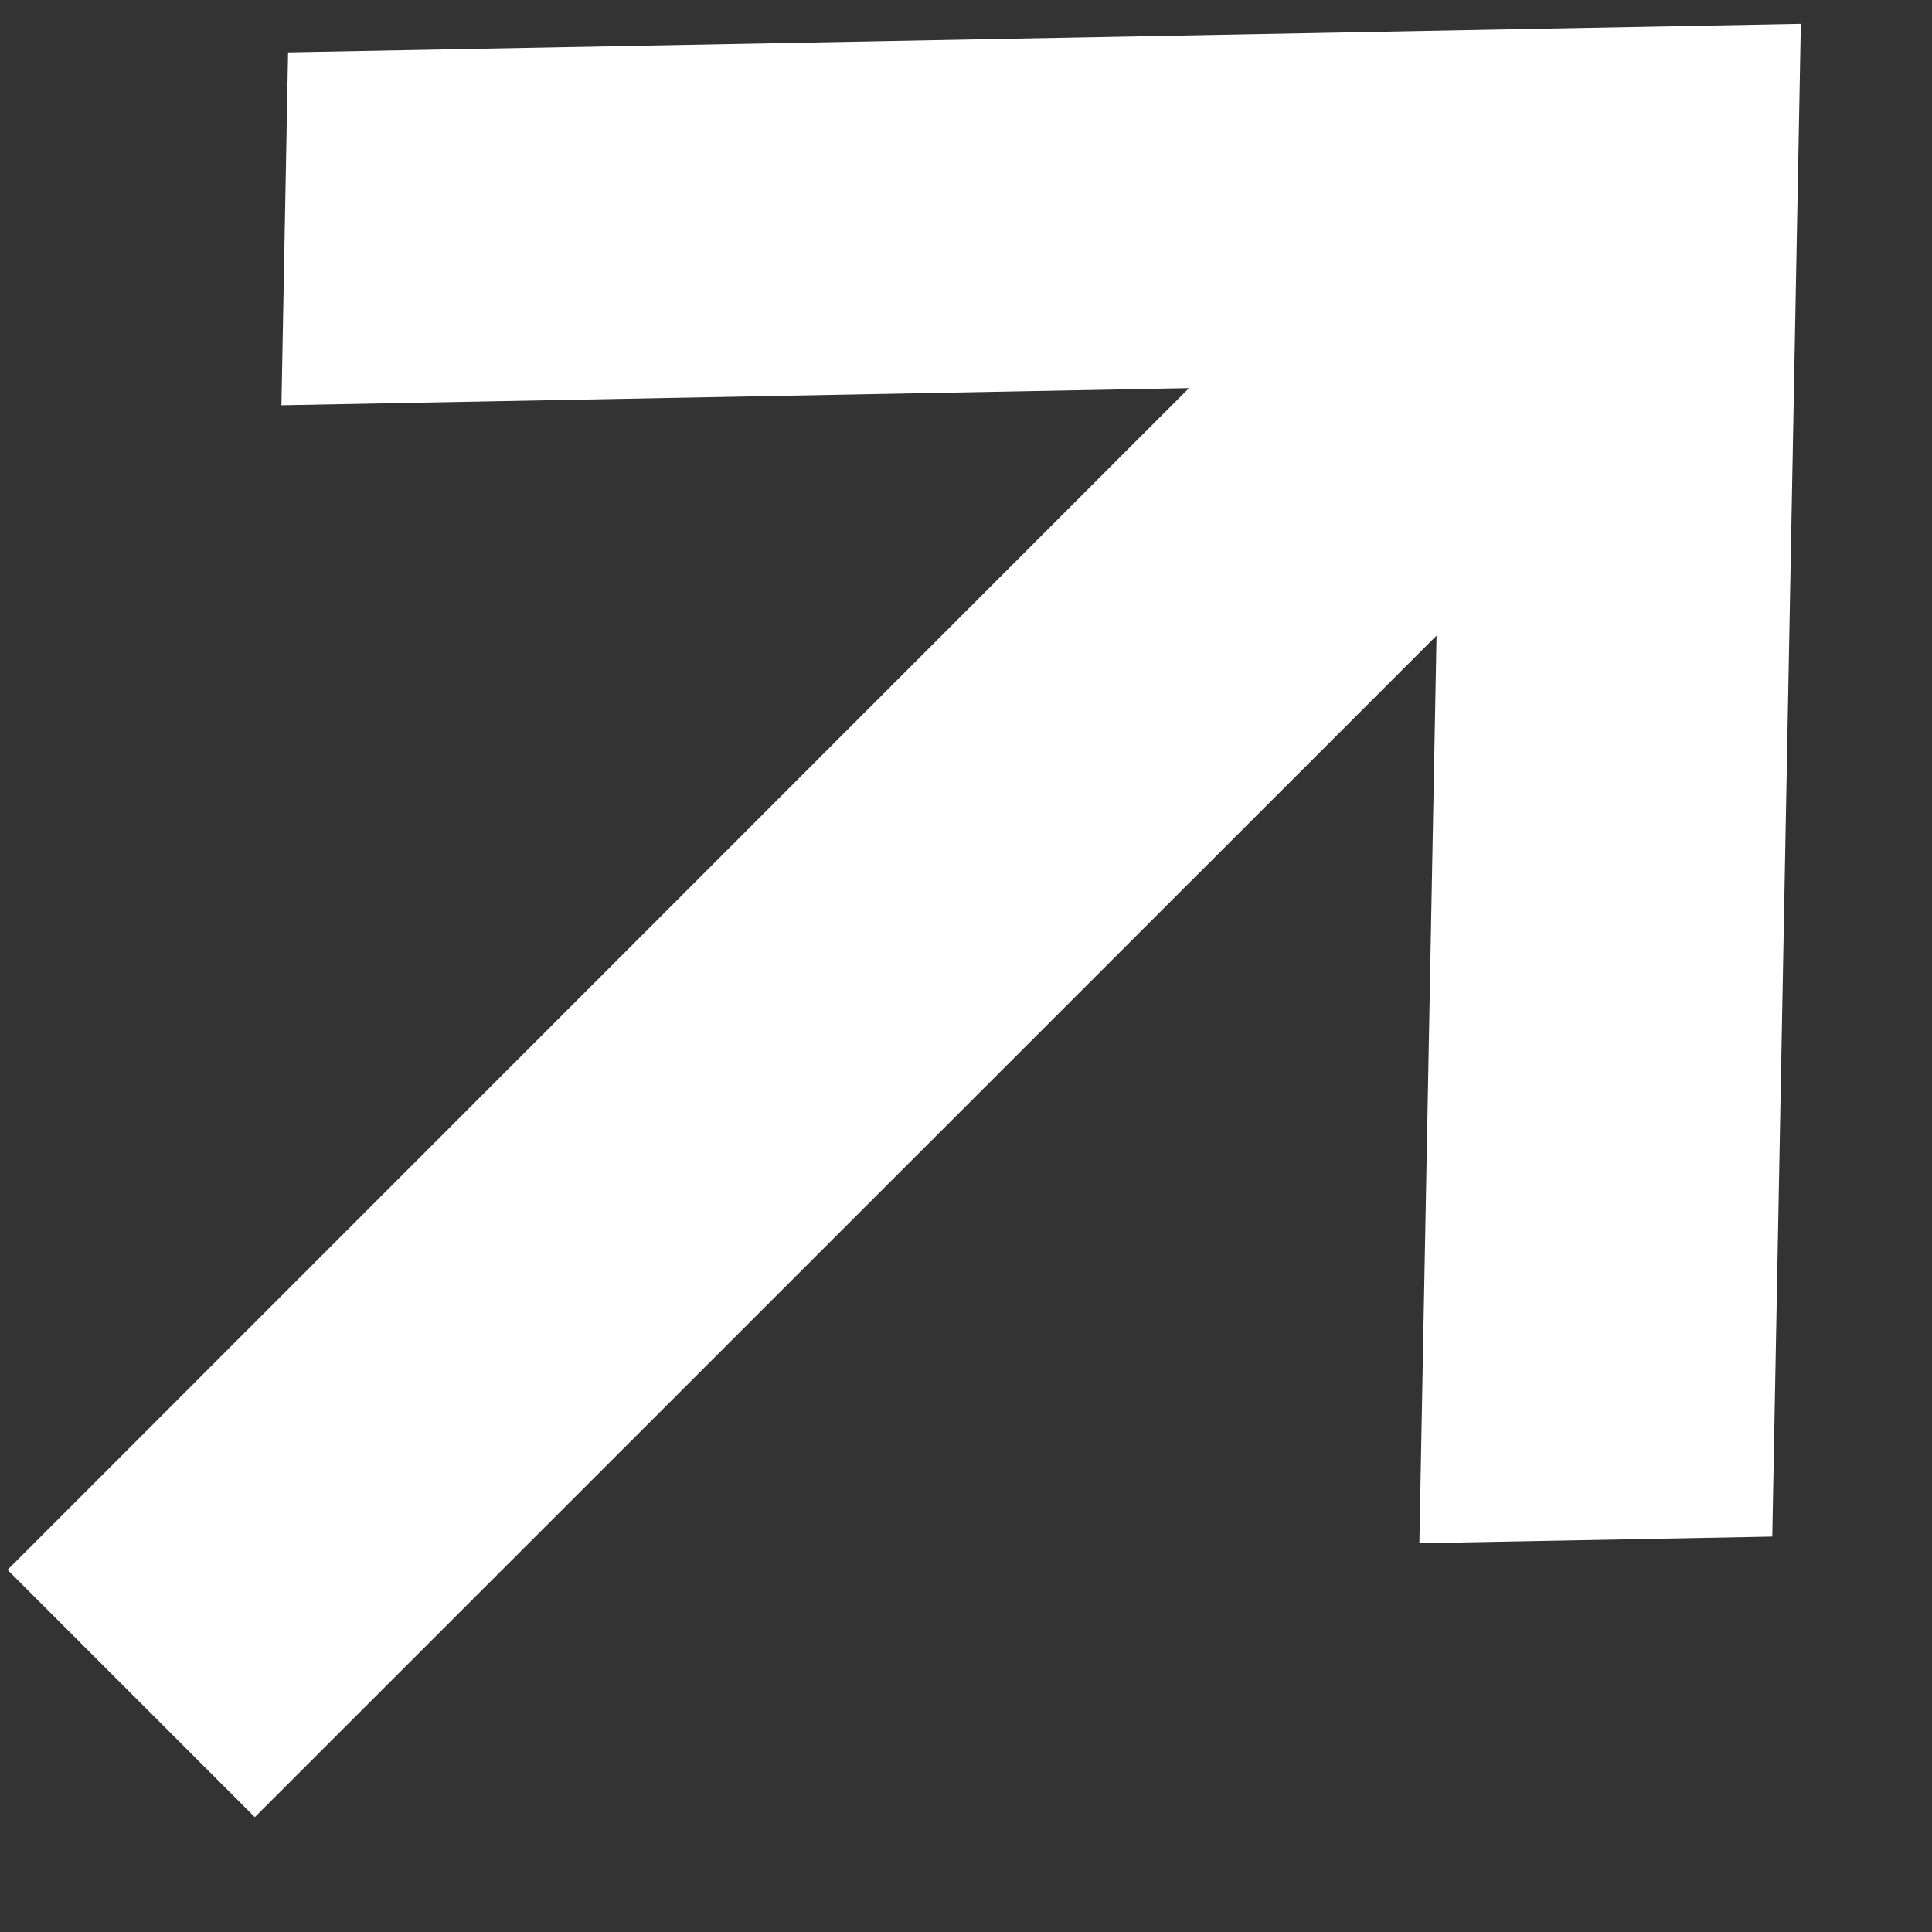
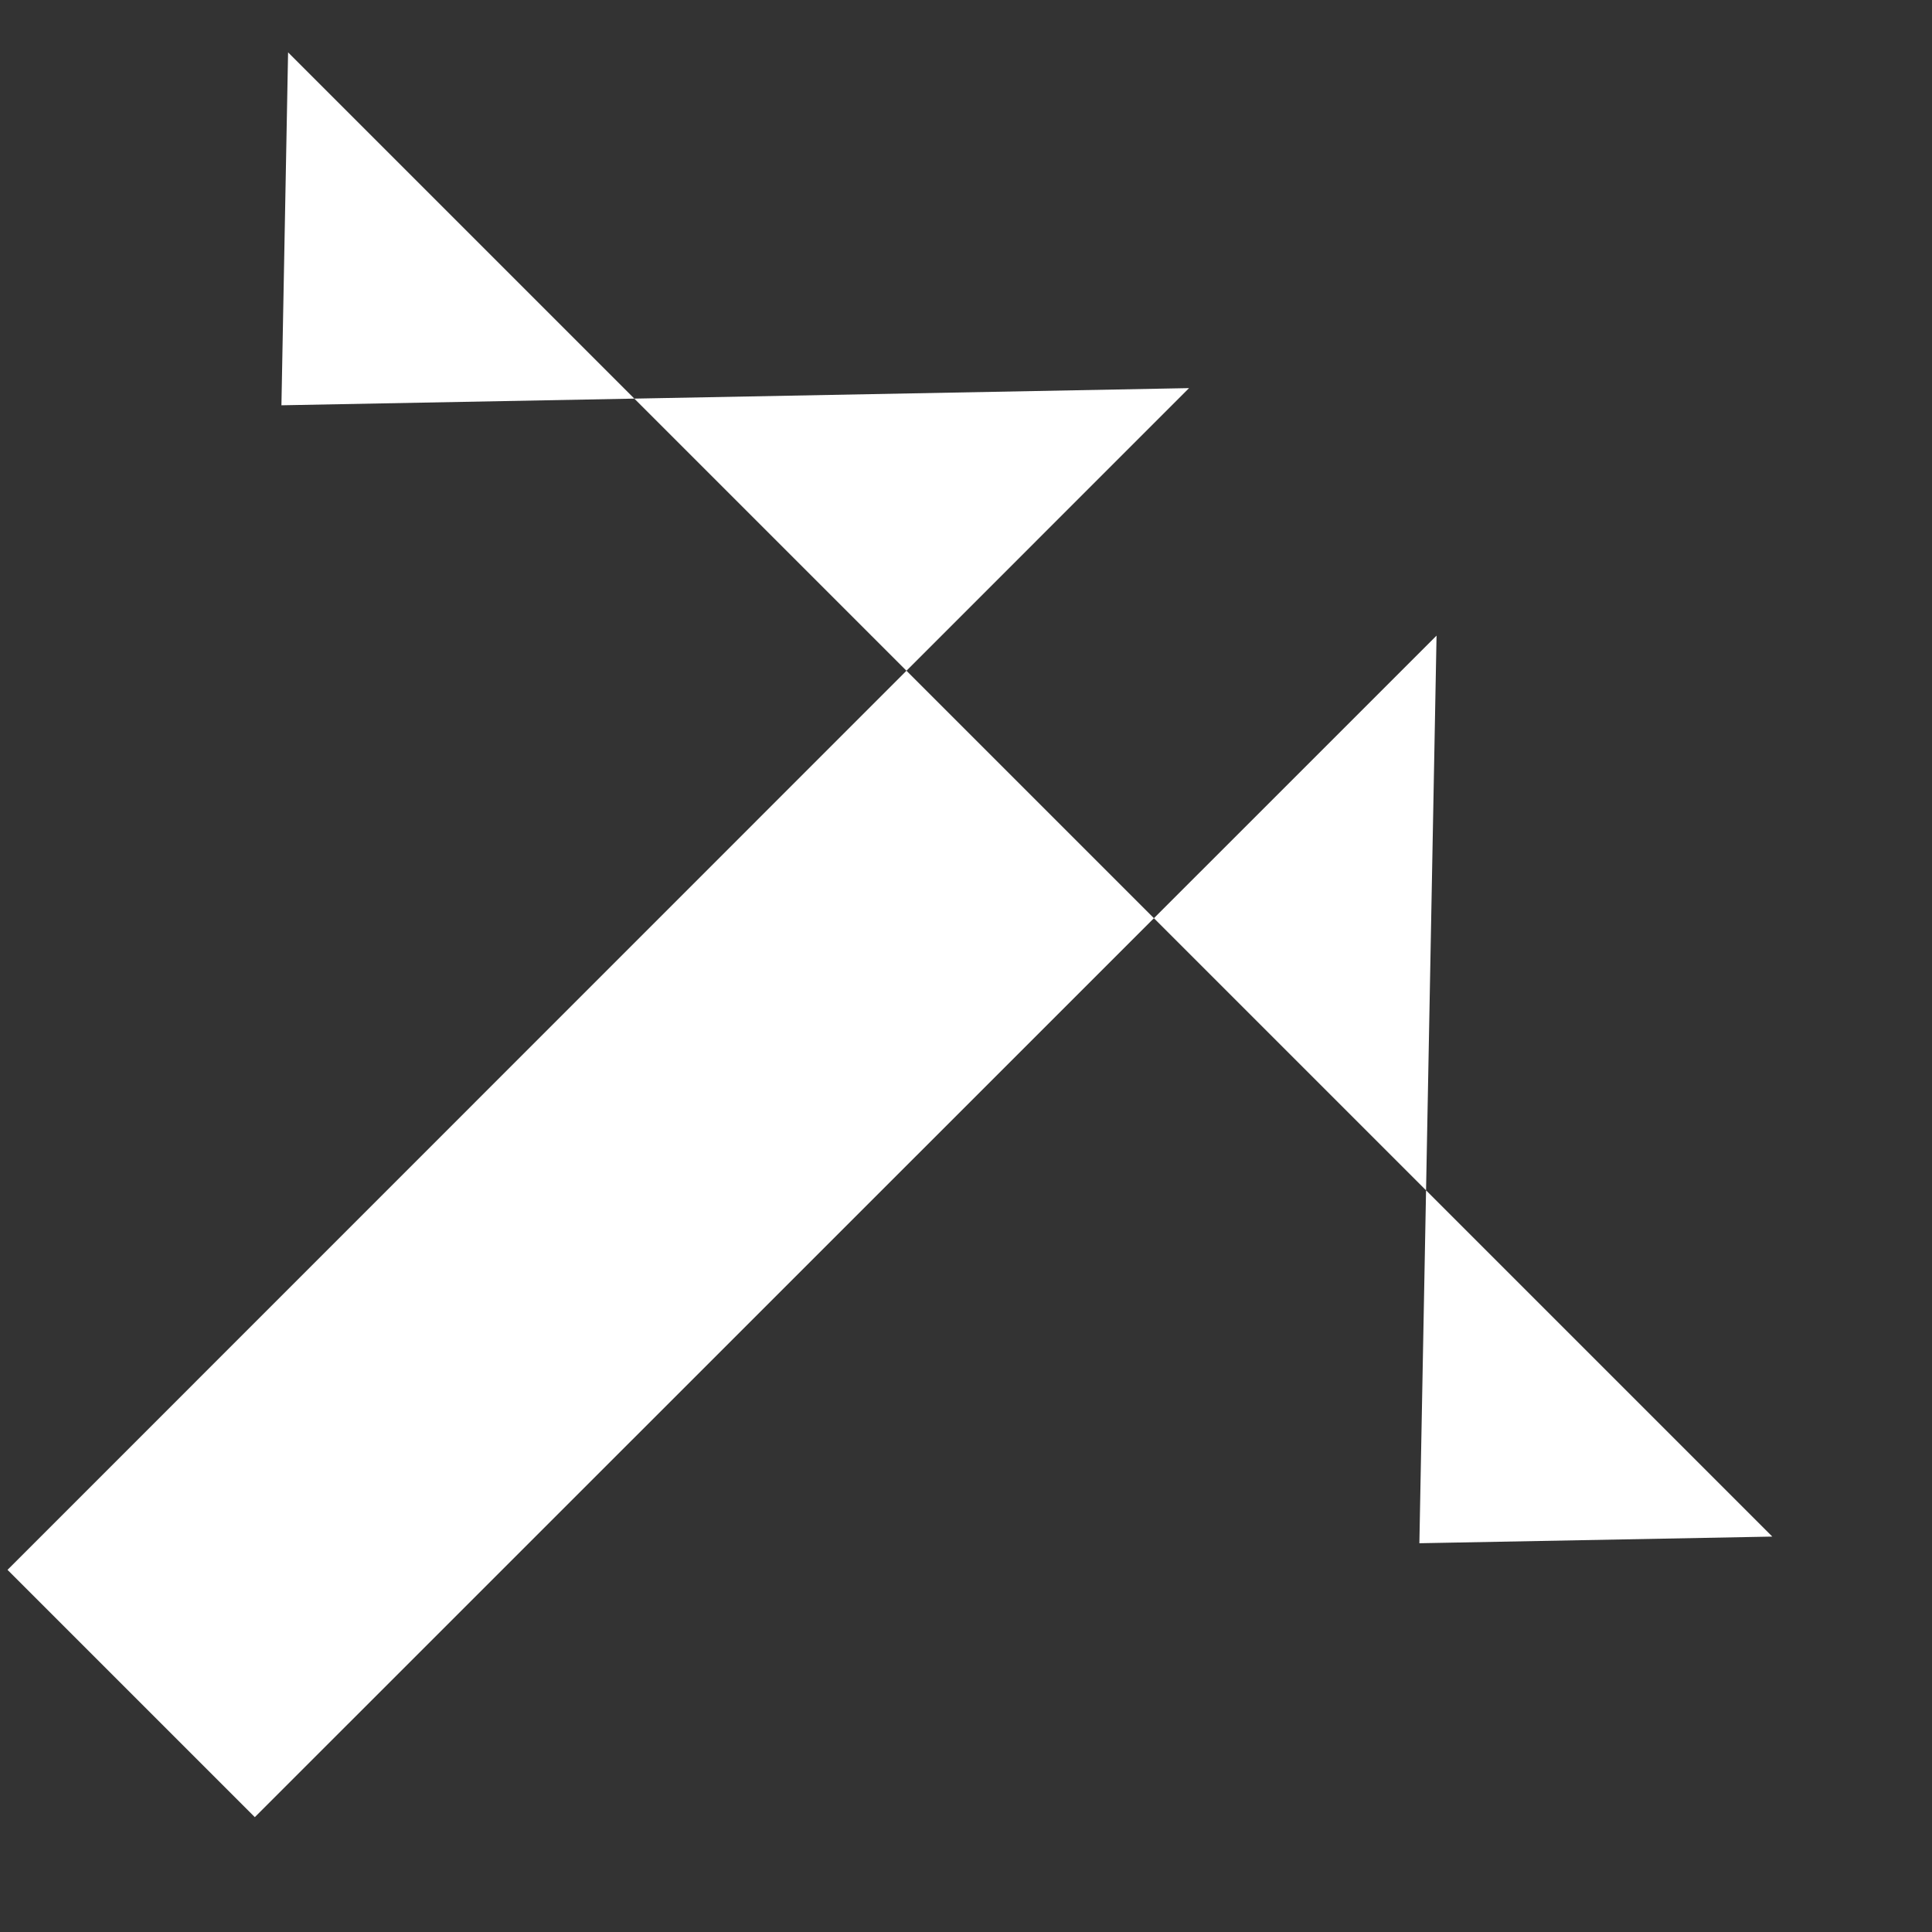
<svg xmlns="http://www.w3.org/2000/svg" width="9" height="9" viewBox="0 0 9 9" fill="none">
  <rect x="0" y="0" width="9" height="9" fill="#333333" stroke="none" />
-   <path d="M0.035 7.313L5.539 1.808L1.311 1.888L1.342 0.244L8.389 0.111L8.256 7.158L6.612 7.189L6.692 2.961L1.187 8.465L0.035 7.313Z" fill="white" />
+   <path d="M0.035 7.313L5.539 1.808L1.311 1.888L1.342 0.244L8.256 7.158L6.612 7.189L6.692 2.961L1.187 8.465L0.035 7.313Z" fill="white" />
</svg>